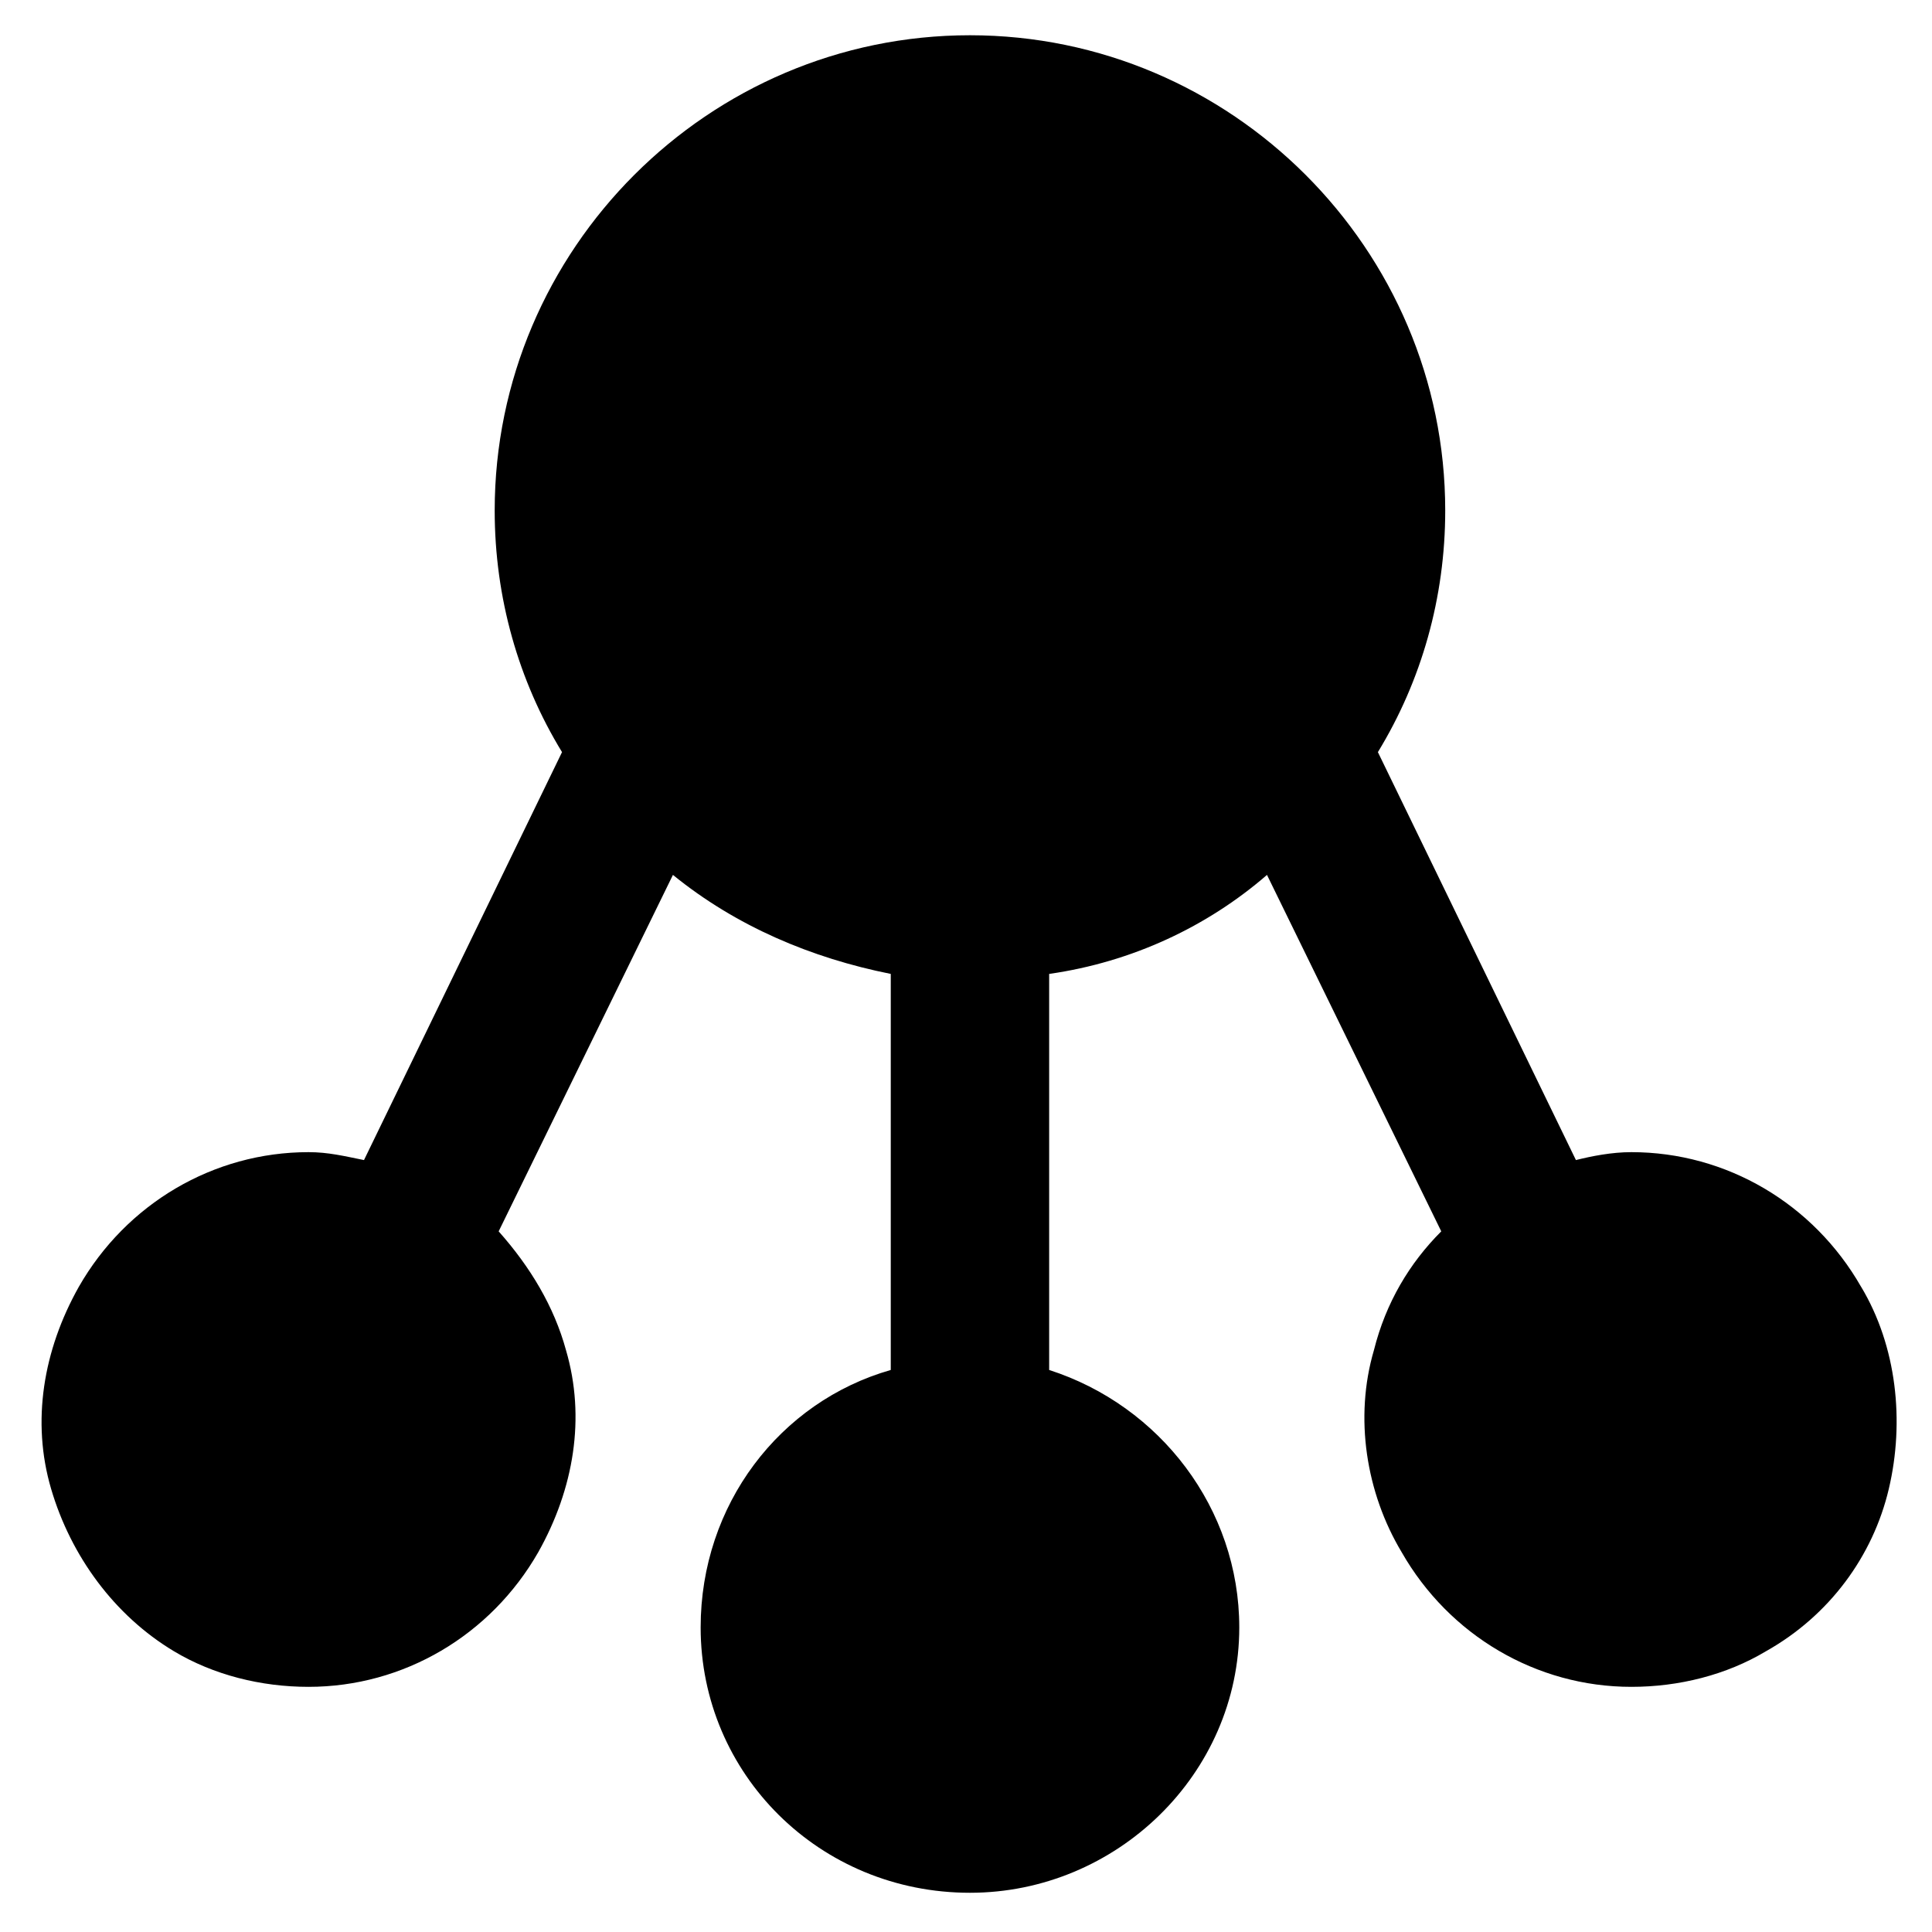
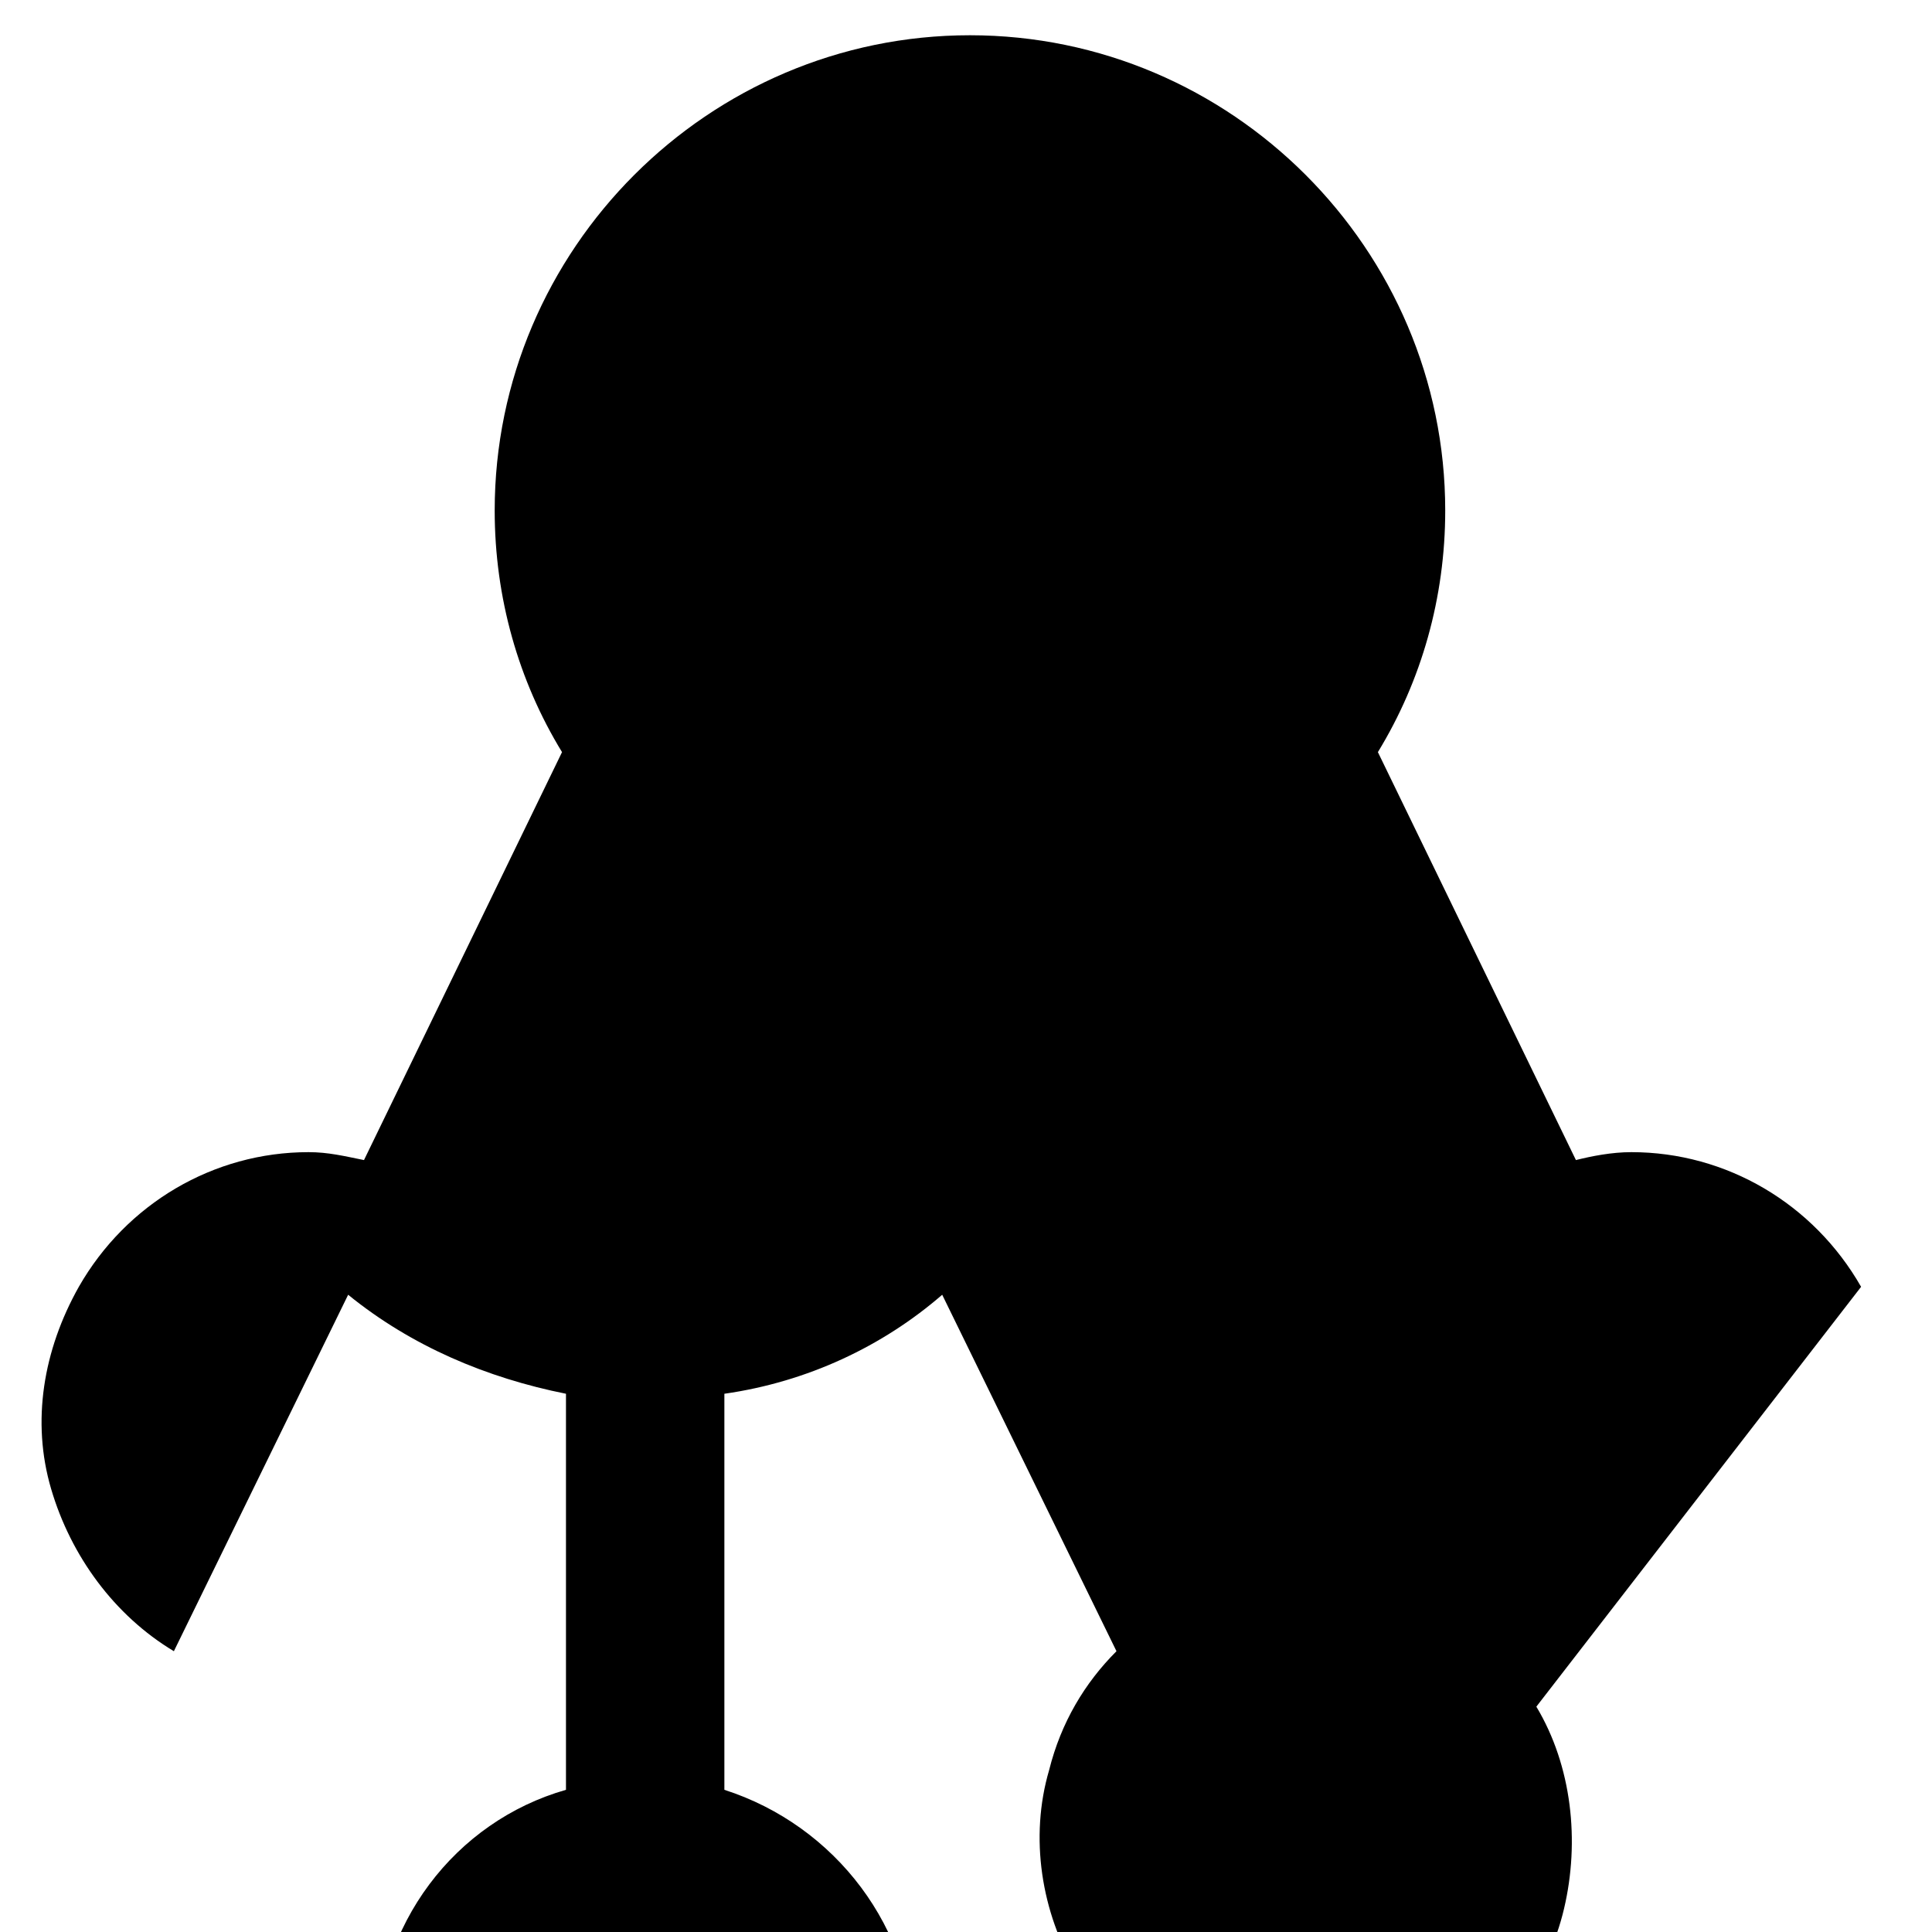
<svg xmlns="http://www.w3.org/2000/svg" fill="#000000" width="800px" height="800px" version="1.1" viewBox="144 144 512 512">
-   <path d="m637.21 485.02c-12.594-22.043-35.688-35.688-60.879-35.688-5.246 0-10.496 1.051-14.695 2.098l-52.48-108.11c11.547-18.895 17.844-40.934 17.844-64.027 0-69.273-56.68-125.95-125.95-125.95-69.273 0-125.95 56.68-125.95 125.95 0 23.09 6.297 45.133 17.844 64.027l-52.48 108.11c-5.246-1.051-9.445-2.098-14.695-2.098-25.191 0-48.281 13.645-60.879 35.688-9.445 16.793-12.594 35.688-7.348 53.531s16.793 33.586 32.539 43.035c10.496 6.297 23.09 9.445 35.688 9.445 25.191 0 48.281-13.645 60.879-35.688 9.445-16.793 12.594-35.688 7.348-53.531-3.148-11.547-9.445-22.043-17.844-31.488l46.184-94.465c16.793 13.645 36.734 22.043 57.727 26.238v104.96c-29.391 8.398-50.383 35.688-50.383 68.223 0 38.836 31.488 70.324 71.371 70.324 38.836 0 71.371-31.488 71.371-70.324 0-31.488-20.992-58.777-50.383-68.223v-104.96c22.043-3.148 41.984-12.594 57.727-26.238l46.184 94.465c-8.398 8.398-14.695 18.895-17.844 31.488-5.246 17.844-2.098 37.785 7.348 53.531 12.594 22.043 35.688 35.688 60.879 35.688 12.594 0 25.191-3.148 35.688-9.445 16.793-9.445 28.34-25.191 32.539-43.035 4.207-17.844 2.109-37.785-7.34-53.531z" />
+   <path d="m637.21 485.02c-12.594-22.043-35.688-35.688-60.879-35.688-5.246 0-10.496 1.051-14.695 2.098l-52.48-108.11c11.547-18.895 17.844-40.934 17.844-64.027 0-69.273-56.68-125.95-125.95-125.95-69.273 0-125.95 56.68-125.95 125.95 0 23.09 6.297 45.133 17.844 64.027l-52.48 108.11c-5.246-1.051-9.445-2.098-14.695-2.098-25.191 0-48.281 13.645-60.879 35.688-9.445 16.793-12.594 35.688-7.348 53.531s16.793 33.586 32.539 43.035l46.184-94.465c16.793 13.645 36.734 22.043 57.727 26.238v104.96c-29.391 8.398-50.383 35.688-50.383 68.223 0 38.836 31.488 70.324 71.371 70.324 38.836 0 71.371-31.488 71.371-70.324 0-31.488-20.992-58.777-50.383-68.223v-104.96c22.043-3.148 41.984-12.594 57.727-26.238l46.184 94.465c-8.398 8.398-14.695 18.895-17.844 31.488-5.246 17.844-2.098 37.785 7.348 53.531 12.594 22.043 35.688 35.688 60.879 35.688 12.594 0 25.191-3.148 35.688-9.445 16.793-9.445 28.34-25.191 32.539-43.035 4.207-17.844 2.109-37.785-7.34-53.531z" />
</svg>